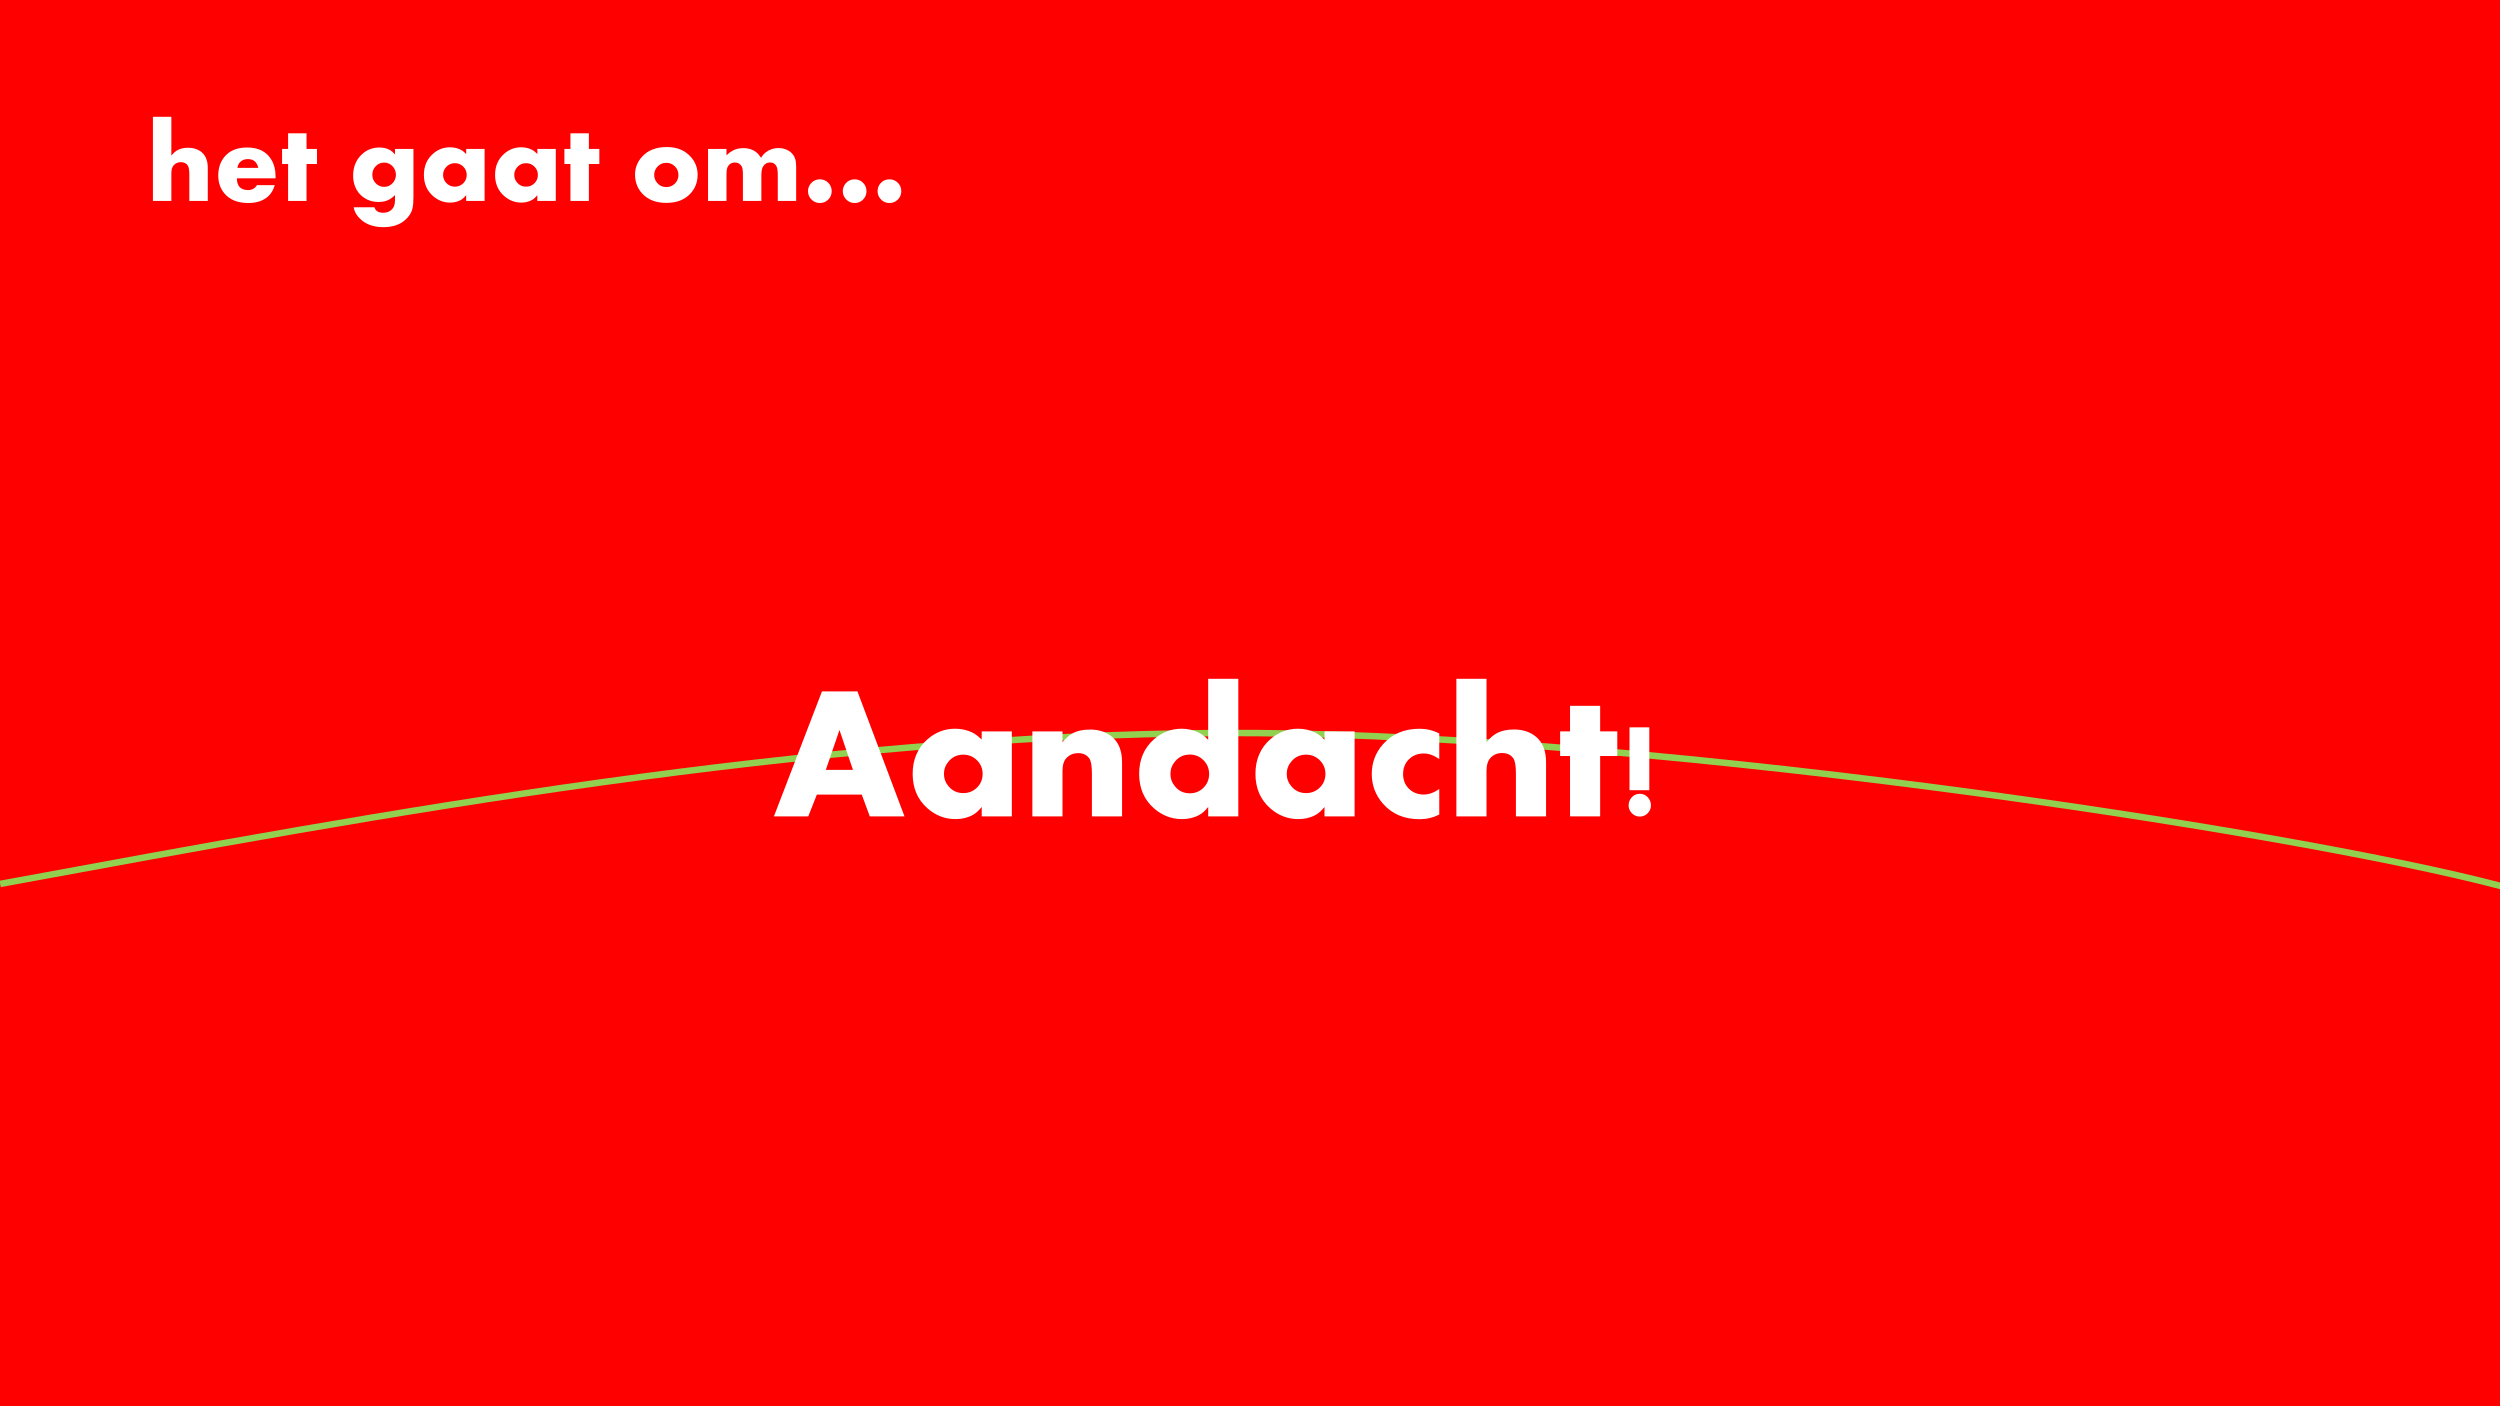
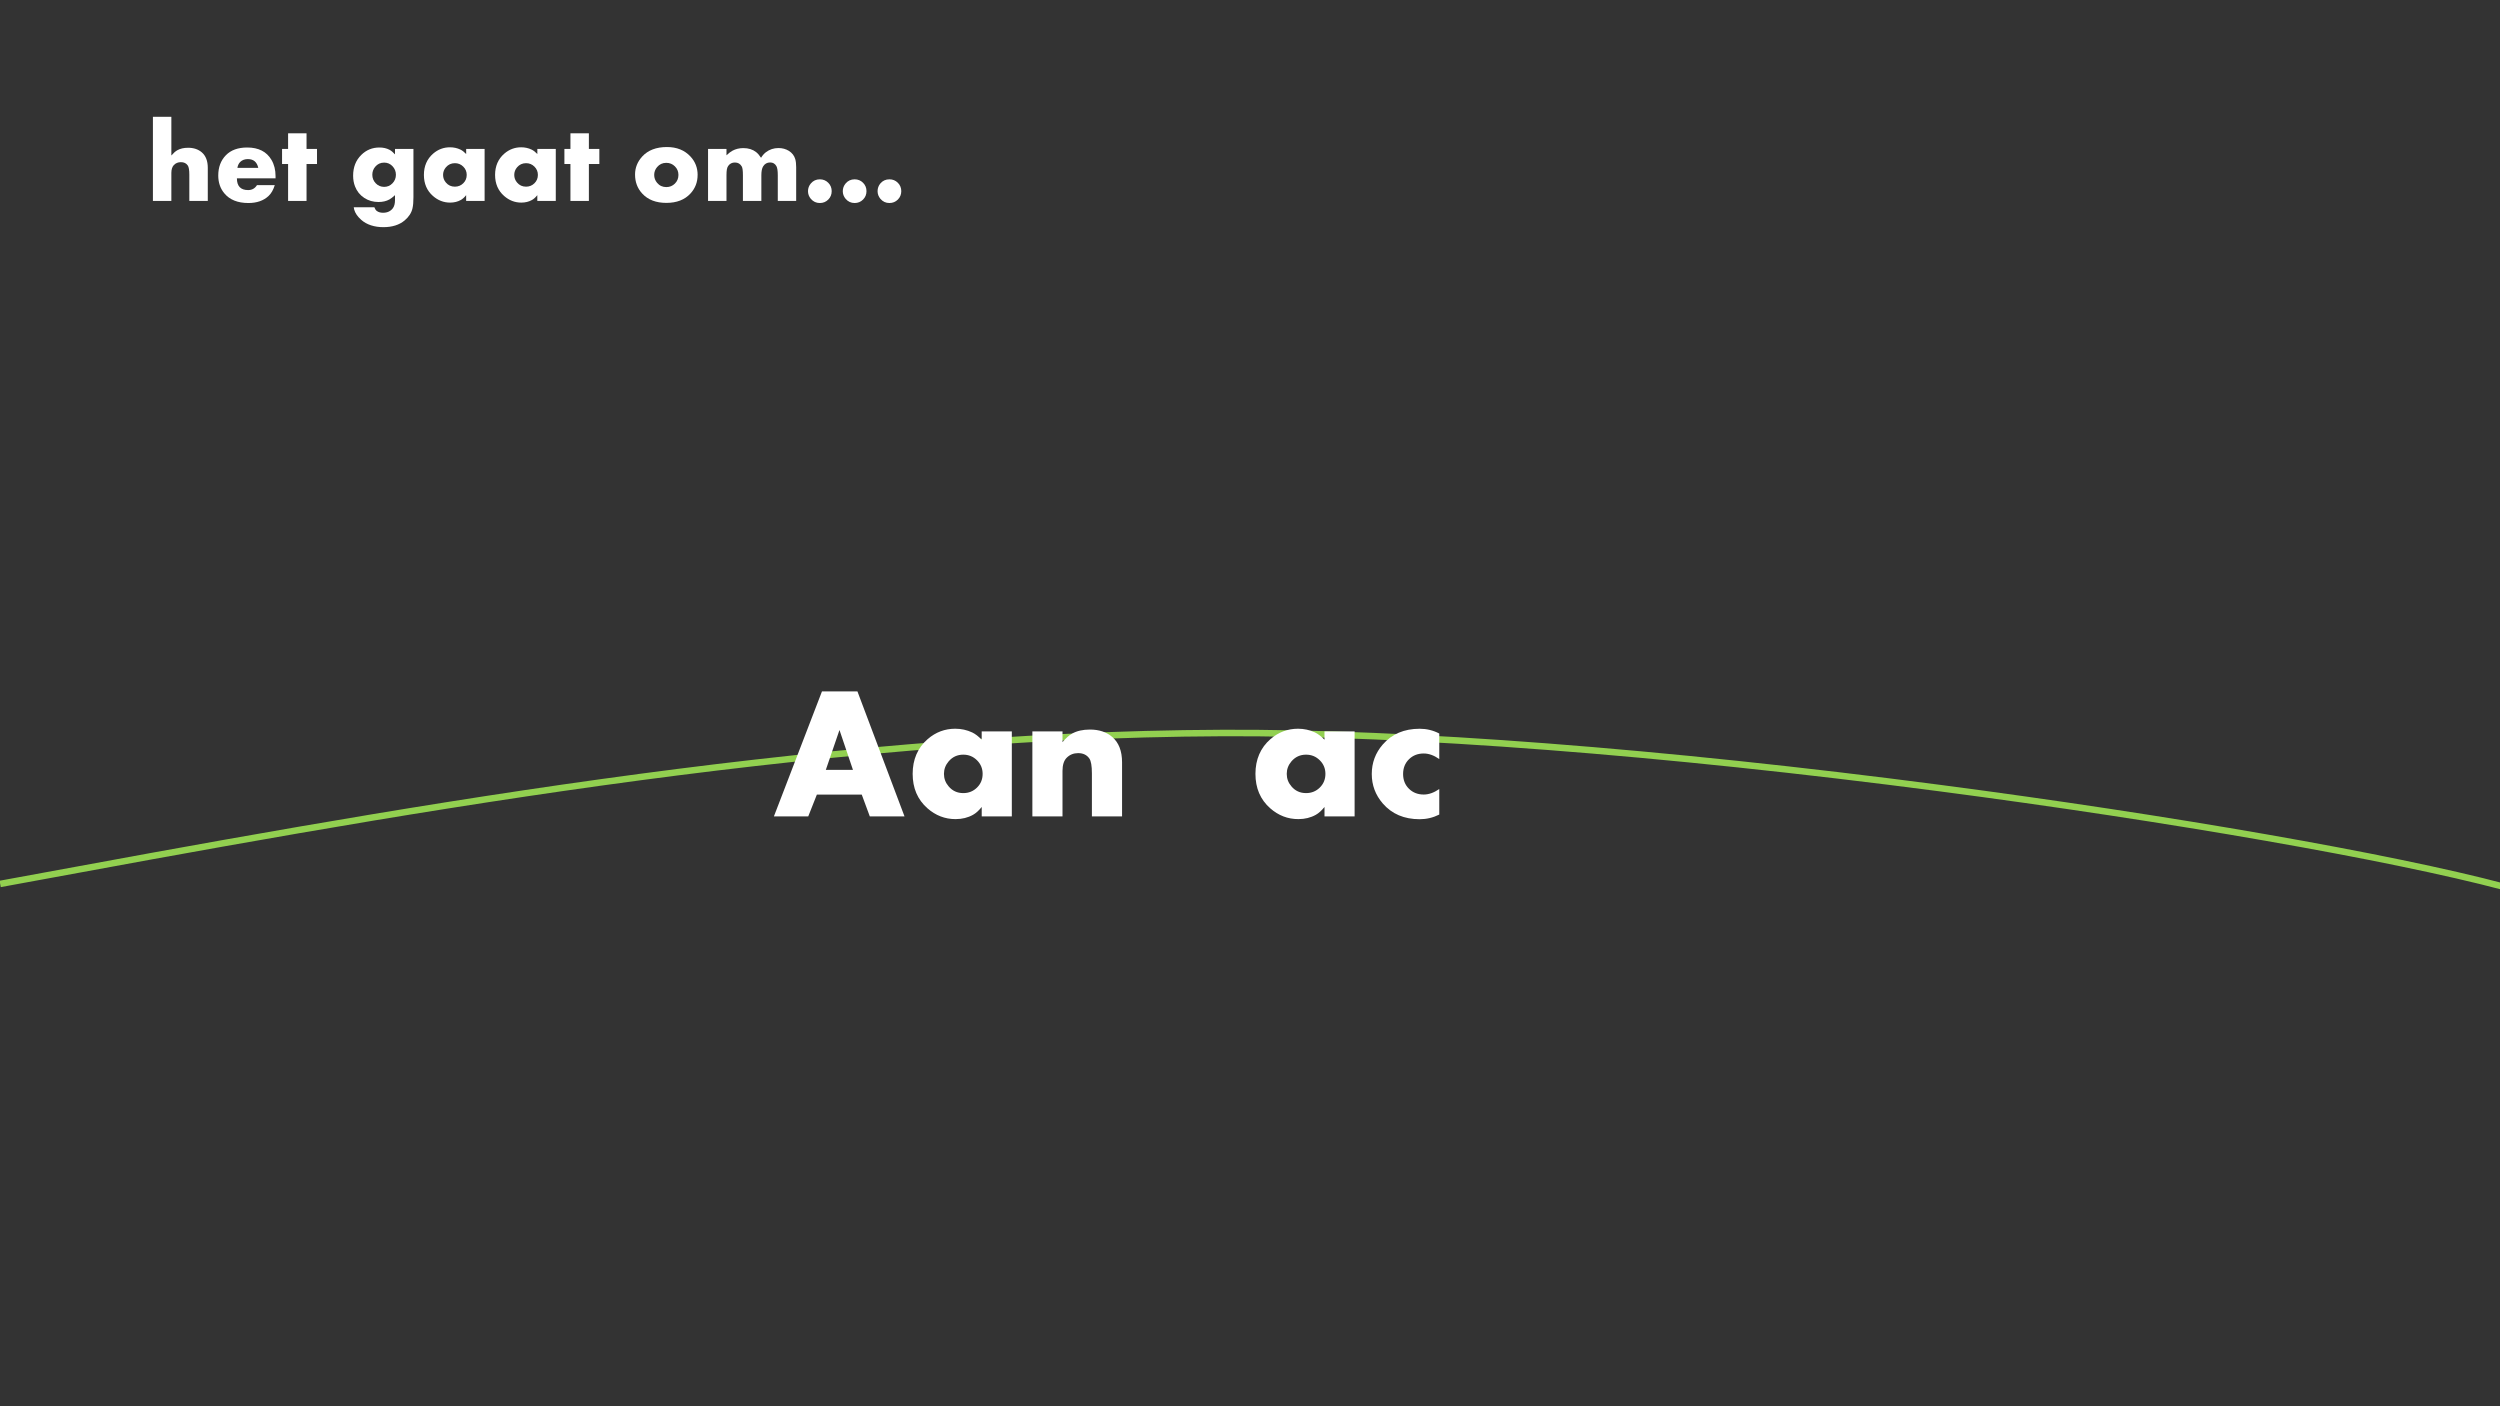
<svg xmlns="http://www.w3.org/2000/svg" width="960" height="540" viewBox="0 0 960 540" fill="none">
  <rect x="0" y="0" width="960" height="540" fill="#333333" stroke="none" />
  <g clip-path="url(#clip0_1637_2104)">
-     <path d="M960 0H0V540H960V0Z" fill="#FF0000" />
    <path d="M961.06 341.71C917.91 330.28 833.07 315.44 744.9 303.89C638.37 289.94 540.56 282.42 469.52 282.72C310.55 283.4 147.58 313.48 3.79 340.01L0.29 340.66L-0.16 338.2L3.34 337.56C147.23 311.01 310.32 280.91 469.52 280.22C540.73 279.91 638.61 287.44 745.24 301.41C833.5 312.97 918.47 327.84 961.72 339.3L961.08 341.72L961.06 341.71Z" fill="#92D050" />
    <path d="M79.78 77.16H72.7V67.06C72.7 65.28 72.5 64.11 72.1 63.54C71.52 62.69 70.64 62.27 69.47 62.27C68.39 62.27 67.49 62.63 66.78 63.36C66.12 64.03 65.8 65.07 65.8 66.46V77.15H58.72V44.84H65.8V59.71C66.62 58.76 67.37 58.1 68.06 57.71C69.19 57.06 70.59 56.74 72.25 56.74C74.37 56.74 76.12 57.33 77.49 58.5C79.02 59.82 79.79 61.8 79.79 64.44V77.16H79.78Z" fill="white" />
    <path d="M105.79 68.49H90.97C90.97 71.49 92.41 72.99 95.29 72.99C96.76 72.99 97.89 72.36 98.67 71.1H105.51C104.96 72.9 104.16 74.3 103.1 75.28C101.18 77.07 98.6 77.96 95.38 77.96C91.28 77.96 88.19 76.71 86.13 74.22C84.58 72.36 83.81 70.08 83.81 67.4C83.81 64.22 84.78 61.63 86.72 59.63C88.66 57.63 91.39 56.64 94.92 56.64C99.27 56.64 102.37 58.22 104.24 61.38C105.29 63.16 105.81 65.23 105.81 67.59V68.5L105.79 68.49ZM99.18 64.47C98.68 62.22 97.35 61.09 95.18 61.09C93.98 61.09 93.01 61.45 92.27 62.16C91.69 62.73 91.31 63.5 91.16 64.46H99.19L99.18 64.47Z" fill="white" />
    <path d="M121.73 62.98H117.71V77.16H110.63V62.98H108.31V57.19H110.63V51.19H117.71V57.19H121.73V62.98Z" fill="white" />
    <path d="M158.76 75.78C158.76 77.53 158.64 78.94 158.39 80.02C158 81.74 157 83.28 155.38 84.65C153.33 86.37 150.6 87.23 147.2 87.23C143.8 87.23 140.81 86.29 138.7 84.41C137.29 83.16 136.4 81.86 136.01 80.49C135.97 80.35 135.91 80.05 135.84 79.59H143.76C143.99 80.24 144.3 80.71 144.68 81C145.31 81.47 146.11 81.7 147.09 81.7C148.73 81.7 149.98 81.12 150.86 79.96C151.4 79.23 151.68 78.19 151.68 76.83V74.94C150.84 75.71 150.13 76.26 149.55 76.58C148.36 77.24 146.96 77.57 145.34 77.57C143.31 77.57 141.49 77.05 139.88 76C138.23 74.92 137.05 73.45 136.33 71.59C135.84 70.33 135.6 68.96 135.6 67.48C135.6 64.21 136.64 61.55 138.72 59.5C140.65 57.59 142.98 56.64 145.7 56.64C147.15 56.64 148.44 56.93 149.57 57.52C150.24 57.88 150.95 58.47 151.68 59.28V57.19H158.76V75.78ZM152.03 67.11C152.03 65.83 151.59 64.74 150.72 63.82C149.85 62.9 148.78 62.44 147.51 62.44C146.1 62.44 144.94 62.99 144.04 64.08C143.33 64.96 142.97 65.97 142.97 67.11C142.97 68.39 143.41 69.48 144.29 70.39C145.17 71.3 146.24 71.76 147.51 71.76C148.78 71.76 149.83 71.3 150.71 70.39C151.59 69.48 152.03 68.39 152.03 67.11Z" fill="white" />
    <path d="M186.08 77.16H179V74.94C178.33 75.79 177.65 76.4 176.96 76.79C175.76 77.46 174.39 77.8 172.86 77.8C170.38 77.8 168.18 76.95 166.24 75.24C163.93 73.21 162.78 70.51 162.78 67.16C162.78 63.81 163.96 61.03 166.33 58.99C168.21 57.37 170.36 56.56 172.8 56.56C174.22 56.56 175.55 56.85 176.8 57.44C177.52 57.78 178.25 58.35 179.01 59.14V57.18H186.09V77.15L186.08 77.16ZM179.22 67.18C179.22 65.92 178.78 64.86 177.89 63.98C177.01 63.1 175.93 62.66 174.68 62.66C173.28 62.66 172.13 63.19 171.23 64.24C170.5 65.1 170.14 66.07 170.14 67.17C170.14 68.27 170.5 69.25 171.23 70.1C172.11 71.16 173.26 71.68 174.68 71.68C175.95 71.68 177.02 71.24 177.9 70.37C178.78 69.5 179.22 68.43 179.22 67.16V67.18Z" fill="white" />
    <path d="M213.41 77.16H206.33V74.94C205.66 75.79 204.98 76.4 204.29 76.79C203.09 77.46 201.72 77.8 200.19 77.8C197.71 77.8 195.51 76.95 193.57 75.24C191.26 73.21 190.11 70.51 190.11 67.16C190.11 63.81 191.29 61.03 193.66 58.99C195.54 57.37 197.69 56.56 200.13 56.56C201.55 56.56 202.88 56.85 204.13 57.44C204.85 57.78 205.58 58.35 206.34 59.14V57.18H213.42V77.15L213.41 77.16ZM206.55 67.18C206.55 65.92 206.11 64.86 205.22 63.98C204.34 63.1 203.26 62.66 202.01 62.66C200.61 62.66 199.46 63.19 198.56 64.24C197.83 65.1 197.47 66.07 197.47 67.17C197.47 68.27 197.83 69.25 198.56 70.1C199.44 71.16 200.59 71.68 202.01 71.68C203.28 71.68 204.35 71.24 205.23 70.37C206.11 69.5 206.55 68.43 206.55 67.16V67.18Z" fill="white" />
    <path d="M230.15 62.98H226.13V77.16H219.05V62.98H216.73V57.19H219.05V51.19H226.13V57.19H230.15V62.98Z" fill="white" />
    <path d="M267.88 67.18C267.88 69.95 266.97 72.32 265.15 74.3C262.94 76.71 259.85 77.91 255.88 77.91C251.91 77.91 248.79 76.71 246.59 74.3C244.77 72.32 243.86 69.89 243.86 67.01C243.86 64.41 244.78 62.11 246.61 60.1C248.83 57.68 252 56.46 256.1 56.46C259.87 56.46 262.88 57.67 265.14 60.1C266.98 62.08 267.89 64.44 267.89 67.18H267.88ZM260.52 67.18C260.52 65.88 260.07 64.78 259.16 63.88C258.25 62.98 257.16 62.53 255.87 62.53C254.41 62.53 253.23 63.08 252.32 64.17C251.58 65.05 251.21 66.05 251.21 67.17C251.21 68.29 251.58 69.32 252.32 70.2C253.23 71.3 254.42 71.84 255.87 71.84C257.17 71.84 258.27 71.39 259.17 70.49C260.07 69.59 260.52 68.48 260.52 67.17V67.18Z" fill="white" />
    <path d="M305.75 77.16H298.67V67.3C298.67 65.58 298.49 64.41 298.13 63.78C297.6 62.85 296.8 62.38 295.74 62.38C294.56 62.38 293.66 62.89 293.03 63.91C292.59 64.63 292.36 65.76 292.36 67.3V77.16H285.28V67.3C285.28 65.58 285.14 64.46 284.85 63.95C284.28 62.92 283.39 62.4 282.2 62.4C281.1 62.4 280.23 62.84 279.62 63.73C279.39 64.05 279.23 64.48 279.12 65.03C279.02 65.58 278.97 66.34 278.97 67.3V77.16H271.89V57.19H278.97V59.64C279.8 58.84 280.56 58.25 281.25 57.88C282.5 57.21 283.89 56.87 285.43 56.87C287.4 56.87 289.04 57.38 290.34 58.4C291 58.92 291.63 59.65 292.24 60.59C292.79 59.7 293.4 59 294.07 58.48C295.49 57.39 297.11 56.85 298.94 56.85C300.43 56.85 301.76 57.21 302.93 57.93C304.18 58.72 305 59.79 305.39 61.14C305.62 61.96 305.73 62.98 305.73 64.2V77.17L305.75 77.16Z" fill="white" />
    <path d="M319.37 73.41C319.37 74.68 318.93 75.76 318.05 76.64C317.17 77.52 316.09 77.96 314.82 77.96C313.42 77.96 312.27 77.42 311.36 76.35C310.63 75.48 310.27 74.5 310.27 73.41C310.27 72.32 310.64 71.31 311.36 70.45C312.26 69.39 313.41 68.86 314.82 68.86C316.09 68.86 317.17 69.3 318.05 70.18C318.93 71.06 319.37 72.14 319.37 73.41ZM332.73 73.41C332.73 74.68 332.29 75.76 331.41 76.64C330.53 77.52 329.45 77.96 328.18 77.96C326.78 77.96 325.63 77.42 324.72 76.35C323.99 75.48 323.63 74.5 323.63 73.41C323.63 72.32 324 71.31 324.72 70.45C325.62 69.39 326.77 68.86 328.18 68.86C329.45 68.86 330.53 69.3 331.41 70.18C332.29 71.06 332.73 72.14 332.73 73.41ZM346.09 73.41C346.09 74.68 345.65 75.76 344.77 76.64C343.89 77.52 342.81 77.96 341.54 77.96C340.14 77.96 338.99 77.42 338.08 76.35C337.35 75.48 336.99 74.5 336.99 73.41C336.99 72.32 337.35 71.29 338.06 70.45C338.96 69.39 340.12 68.86 341.54 68.86C342.81 68.86 343.89 69.3 344.77 70.18C345.65 71.06 346.09 72.14 346.09 73.41Z" fill="white" />
    <path d="M347.33 313.49H334L330.91 305.12H313.68L310.37 313.49H297.18L315.64 265.49H329.25L347.33 313.49ZM327.53 295.62L322.36 280.32L317.12 295.62H327.53Z" fill="white" />
    <path d="M388.55 313.49H376.98V309.87C375.88 311.25 374.77 312.26 373.64 312.89C371.67 313.99 369.44 314.54 366.93 314.54C362.88 314.54 359.27 313.15 356.11 310.36C352.34 307.03 350.46 302.63 350.46 297.15C350.46 291.67 352.39 287.13 356.25 283.8C359.32 281.15 362.84 279.83 366.82 279.83C369.14 279.83 371.31 280.31 373.35 281.27C374.52 281.83 375.73 282.76 376.97 284.05V280.85H388.54V313.49H388.55ZM377.33 297.17C377.33 295.12 376.61 293.37 375.16 291.94C373.71 290.5 371.96 289.79 369.91 289.79C367.62 289.79 365.74 290.65 364.27 292.38C363.08 293.78 362.48 295.38 362.48 297.17C362.48 298.96 363.07 300.57 364.27 301.96C365.72 303.69 367.6 304.55 369.91 304.55C371.99 304.55 373.74 303.84 375.18 302.42C376.62 301 377.33 299.25 377.33 297.17Z" fill="white" />
    <path d="M430.86 313.49H419.29V296.99C419.29 294.11 418.96 292.2 418.31 291.27C417.35 289.89 415.92 289.2 414.01 289.2C412.26 289.2 410.79 289.79 409.61 290.98C408.54 292.05 408 293.73 408 296.02V313.5H396.43V280.86H408V284.97C409.33 283.42 410.56 282.33 411.69 281.7C413.52 280.67 415.8 280.15 418.54 280.15C422.05 280.15 424.91 281.1 427.11 283C429.61 285.16 430.87 288.39 430.87 292.71V313.49H430.86Z" fill="white" />
-     <path d="M475.52 313.49H463.95V309.87C462.85 311.25 461.74 312.26 460.61 312.89C458.64 313.99 456.41 314.54 453.9 314.54C449.85 314.54 446.24 313.15 443.08 310.36C439.31 307.03 437.43 302.63 437.43 297.15C437.43 291.67 439.36 287.13 443.22 283.8C446.29 281.15 449.81 279.83 453.79 279.83C456.11 279.83 458.28 280.32 460.32 281.31C461.49 281.87 462.7 282.8 463.94 284.09V260.67H475.51V313.49H475.52ZM464.3 297.19C464.3 295.12 463.58 293.37 462.13 291.92C460.68 290.47 458.93 289.75 456.88 289.75C454.59 289.75 452.71 290.62 451.24 292.36C450.05 293.77 449.45 295.38 449.45 297.19C449.45 299 450.04 300.61 451.24 302.02C452.69 303.76 454.57 304.63 456.88 304.63C458.96 304.63 460.71 303.91 462.15 302.48C463.59 301.05 464.3 299.28 464.3 297.19Z" fill="white" />
    <path d="M520.18 313.49H508.61V309.87C507.51 311.25 506.4 312.26 505.27 312.89C503.3 313.99 501.07 314.54 498.56 314.54C494.51 314.54 490.9 313.15 487.74 310.36C483.97 307.03 482.09 302.63 482.09 297.15C482.09 291.67 484.02 287.13 487.88 283.8C490.95 281.15 494.47 279.83 498.45 279.83C500.77 279.83 502.94 280.31 504.98 281.27C506.15 281.83 507.36 282.76 508.6 284.05V280.85H520.17V313.49H520.18ZM508.96 297.17C508.96 295.12 508.24 293.37 506.79 291.94C505.34 290.5 503.59 289.79 501.54 289.79C499.25 289.79 497.37 290.65 495.9 292.38C494.71 293.78 494.11 295.38 494.11 297.17C494.11 298.96 494.7 300.57 495.9 301.96C497.35 303.69 499.23 304.55 501.54 304.55C503.62 304.55 505.37 303.84 506.81 302.42C508.25 301 508.96 299.25 508.96 297.17Z" fill="white" />
    <path d="M552.68 312.79C550.29 313.99 547.78 314.58 545.15 314.58C539.19 314.58 534.47 312.56 530.98 308.53C528.17 305.27 526.76 301.5 526.76 297.21C526.76 292.92 528.17 289.12 530.98 285.89C534.47 281.86 539.2 279.84 545.15 279.84C547.82 279.84 550.33 280.45 552.68 281.67V291.48C550.64 290.05 548.66 289.34 546.72 289.34C544.43 289.34 542.53 290.08 541.04 291.56C539.54 293.04 538.79 294.92 538.79 297.22C538.79 299.52 539.54 301.41 541.04 302.88C542.54 304.36 544.43 305.1 546.72 305.1C548.64 305.1 550.63 304.4 552.68 302.99V312.8V312.79Z" fill="white" />
-     <path d="M593.68 313.49H582.11V296.99C582.11 294.09 581.78 292.17 581.13 291.23C580.17 289.85 578.74 289.16 576.83 289.16C575.06 289.16 573.59 289.75 572.43 290.94C571.36 292.04 570.82 293.73 570.82 296.01V313.49H559.25V260.67H570.82V284.97C572.15 283.42 573.38 282.33 574.51 281.7C576.36 280.65 578.64 280.12 581.36 280.12C584.82 280.12 587.68 281.08 589.93 283C592.43 285.16 593.69 288.39 593.69 292.71V313.49H593.68Z" fill="white" />
-     <path d="M621.04 290.31H614.46V313.49H602.89V290.31H599.09V280.85H602.89V271.04H614.46V280.85H621.04V290.31Z" fill="white" />
-     <path d="M633.96 309.29C633.96 310.44 633.54 311.44 632.71 312.29C631.87 313.14 630.86 313.56 629.66 313.56C628.46 313.56 627.48 313.14 626.64 312.29C625.8 311.44 625.39 310.44 625.39 309.29C625.39 308.07 625.8 307.01 626.63 306.13C627.45 305.25 628.47 304.81 629.67 304.81C630.87 304.81 631.89 305.25 632.72 306.13C633.55 307.01 633.97 308.07 633.97 309.29H633.96ZM633.33 303.43H625.73V279.3H633.33V303.43Z" fill="white" />
  </g>
  <defs>
    <clipPath id="clip0_1637_2104">
      <rect width="960" height="540" fill="white" />
    </clipPath>
  </defs>
</svg>